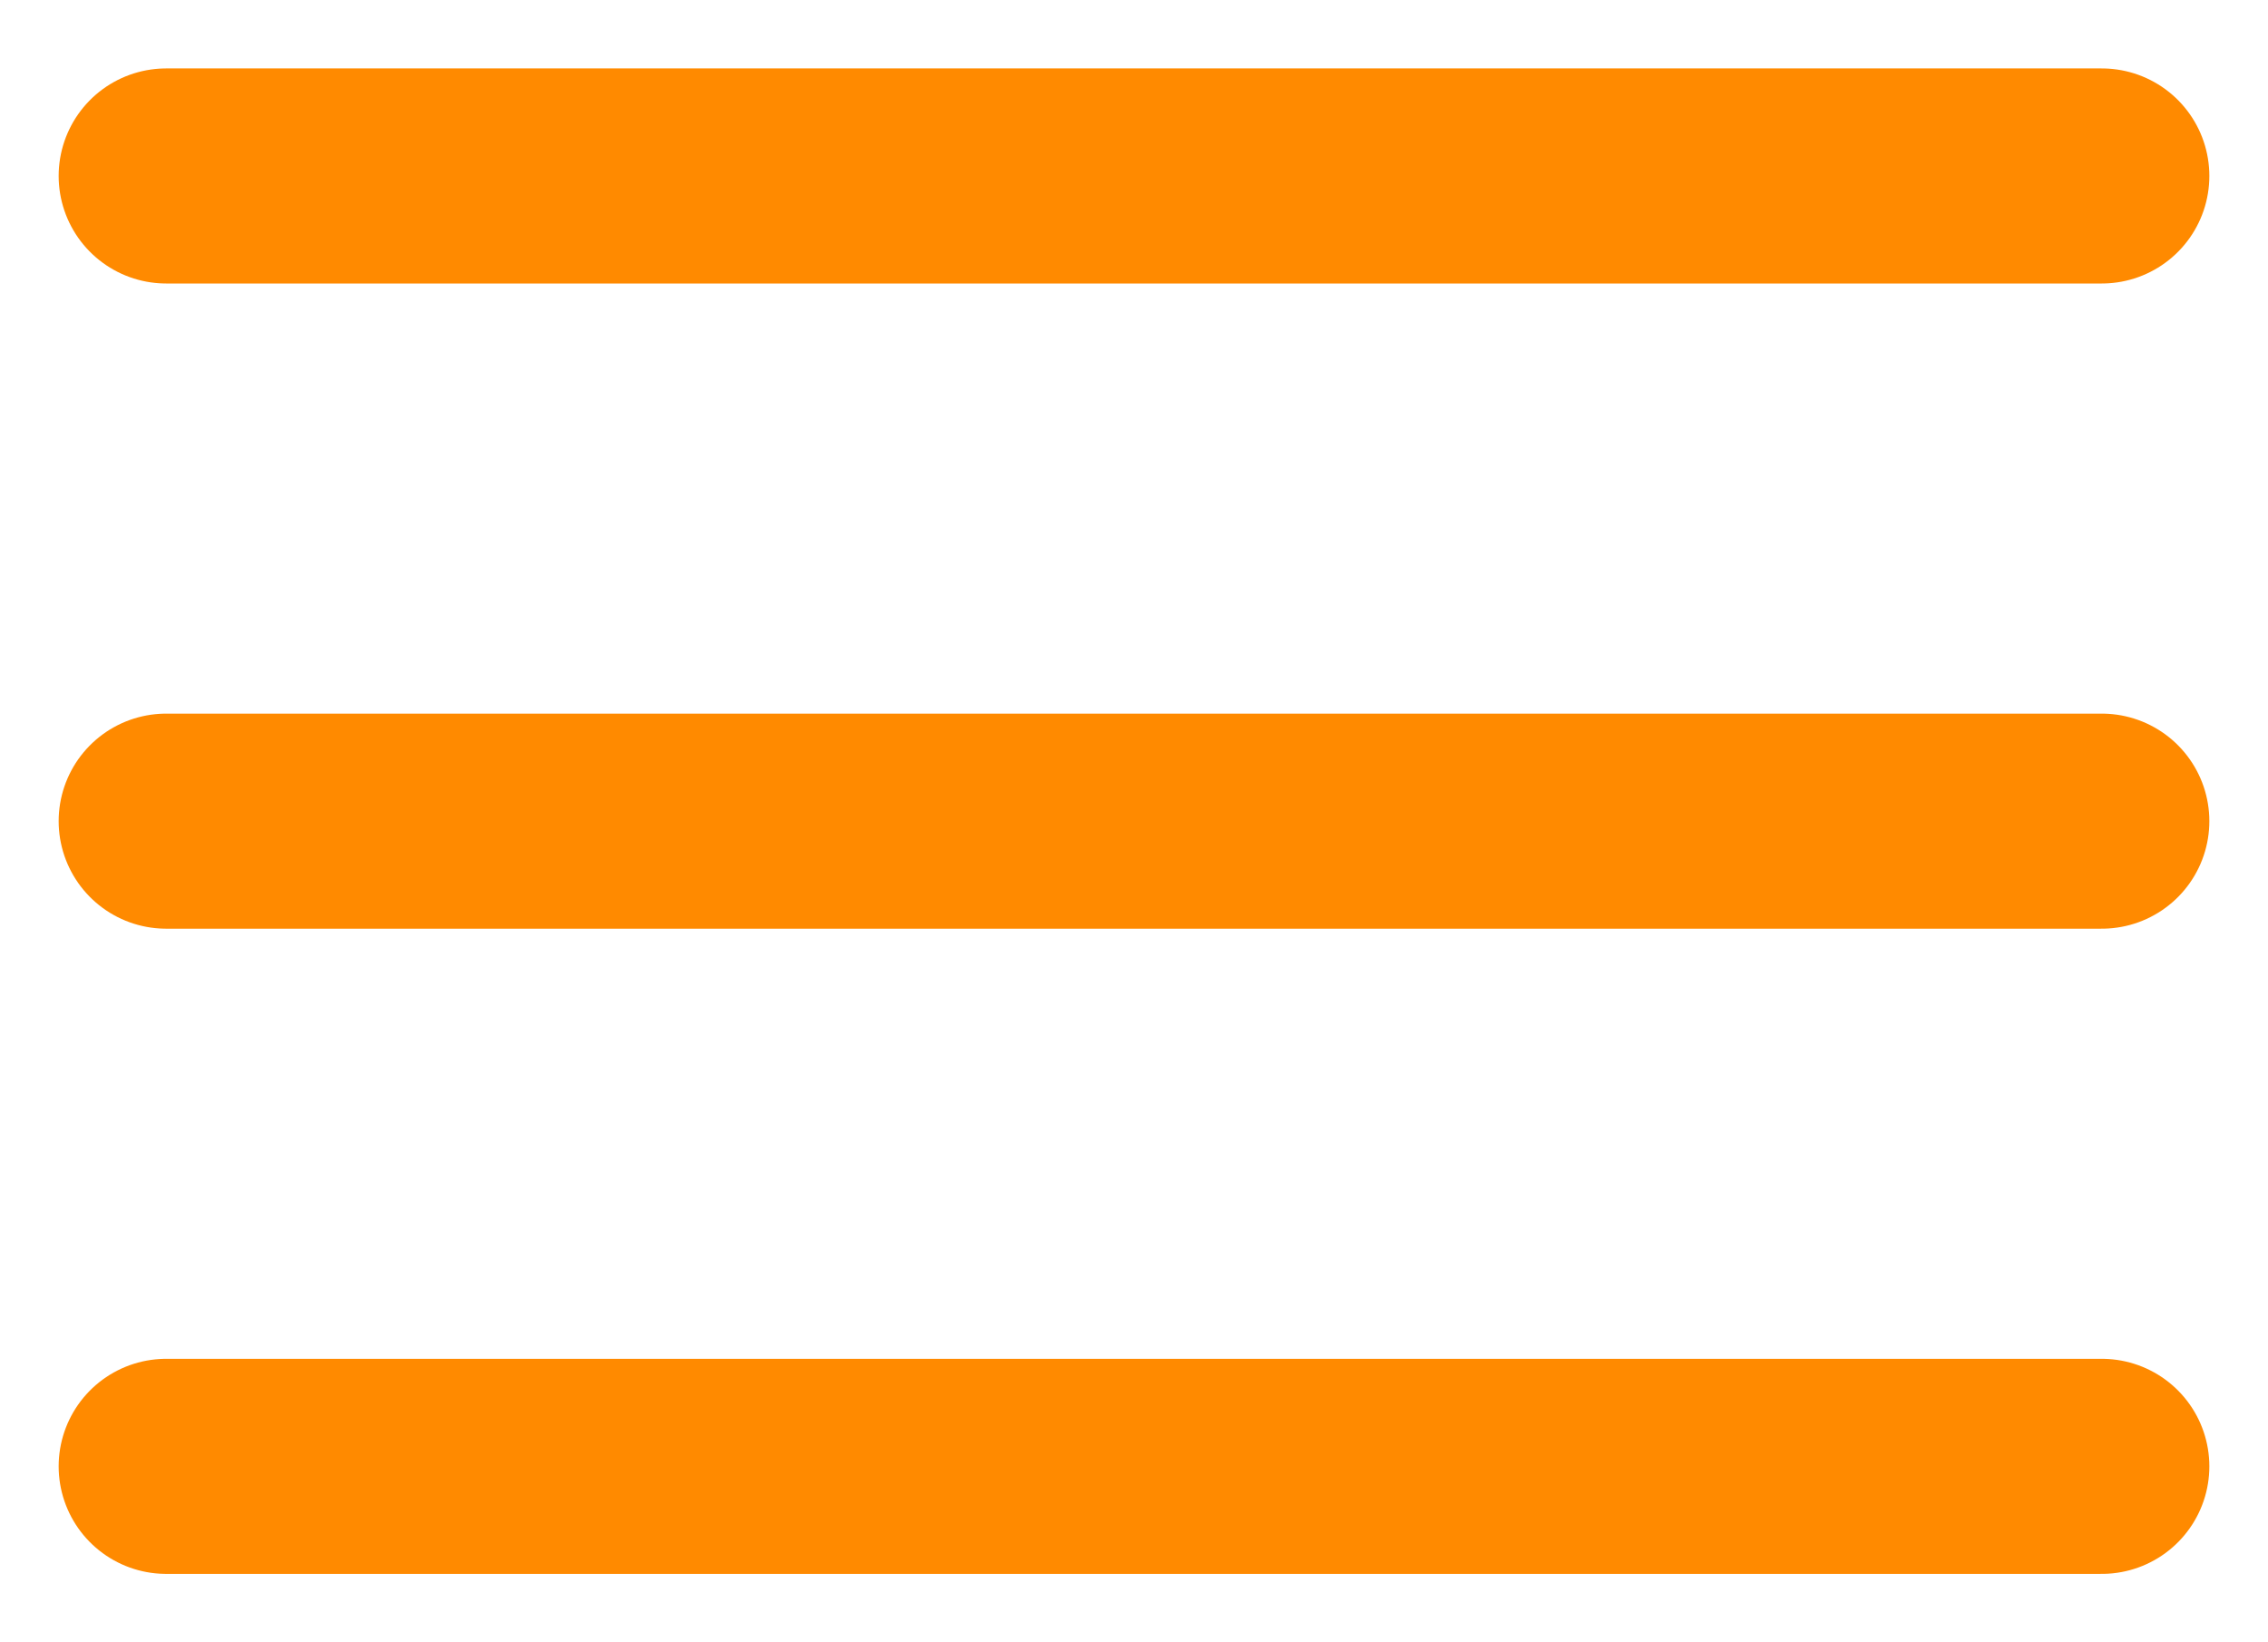
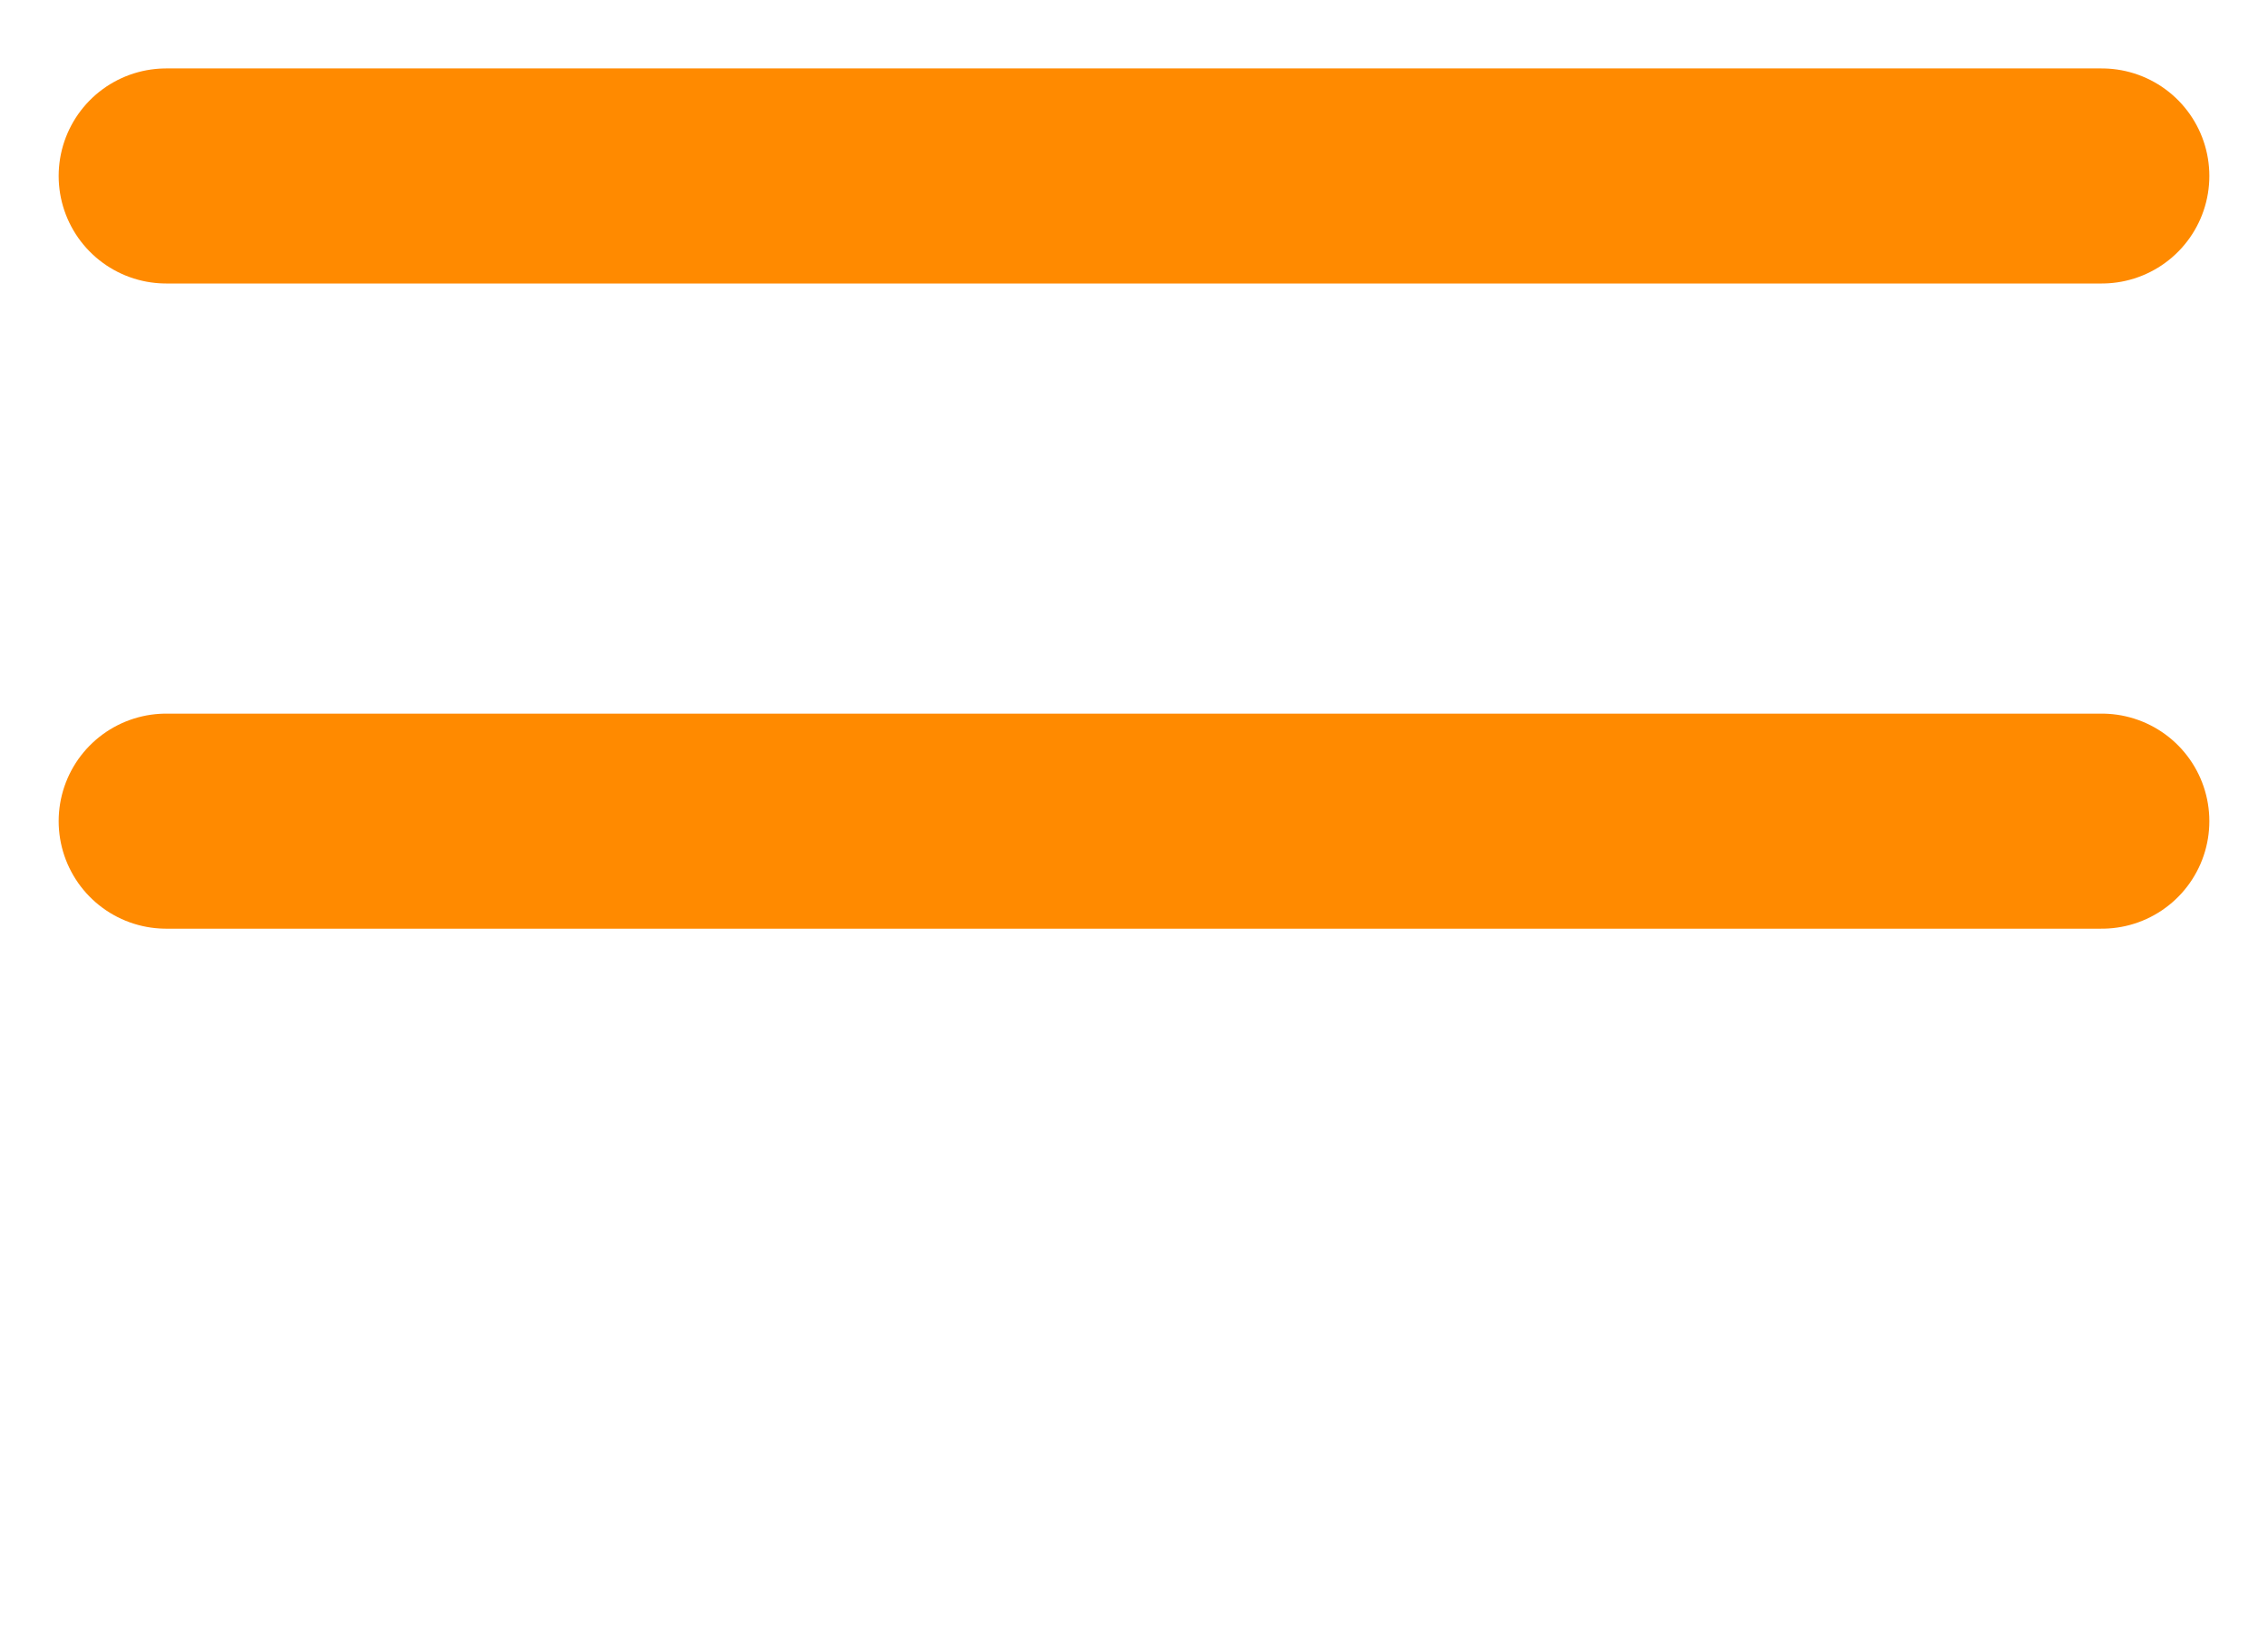
<svg xmlns="http://www.w3.org/2000/svg" width="29" height="21" viewBox="0 0 29 21" fill="none">
-   <path d="M2.125 2.25H26.875M2.125 10.5H26.875M2.125 18.75H26.875" stroke="#FF8A00" stroke-width="2.75" stroke-linecap="round" stroke-linejoin="round" />
+   <path d="M2.125 2.25H26.875M2.125 10.5H26.875H26.875" stroke="#FF8A00" stroke-width="2.75" stroke-linecap="round" stroke-linejoin="round" />
</svg>